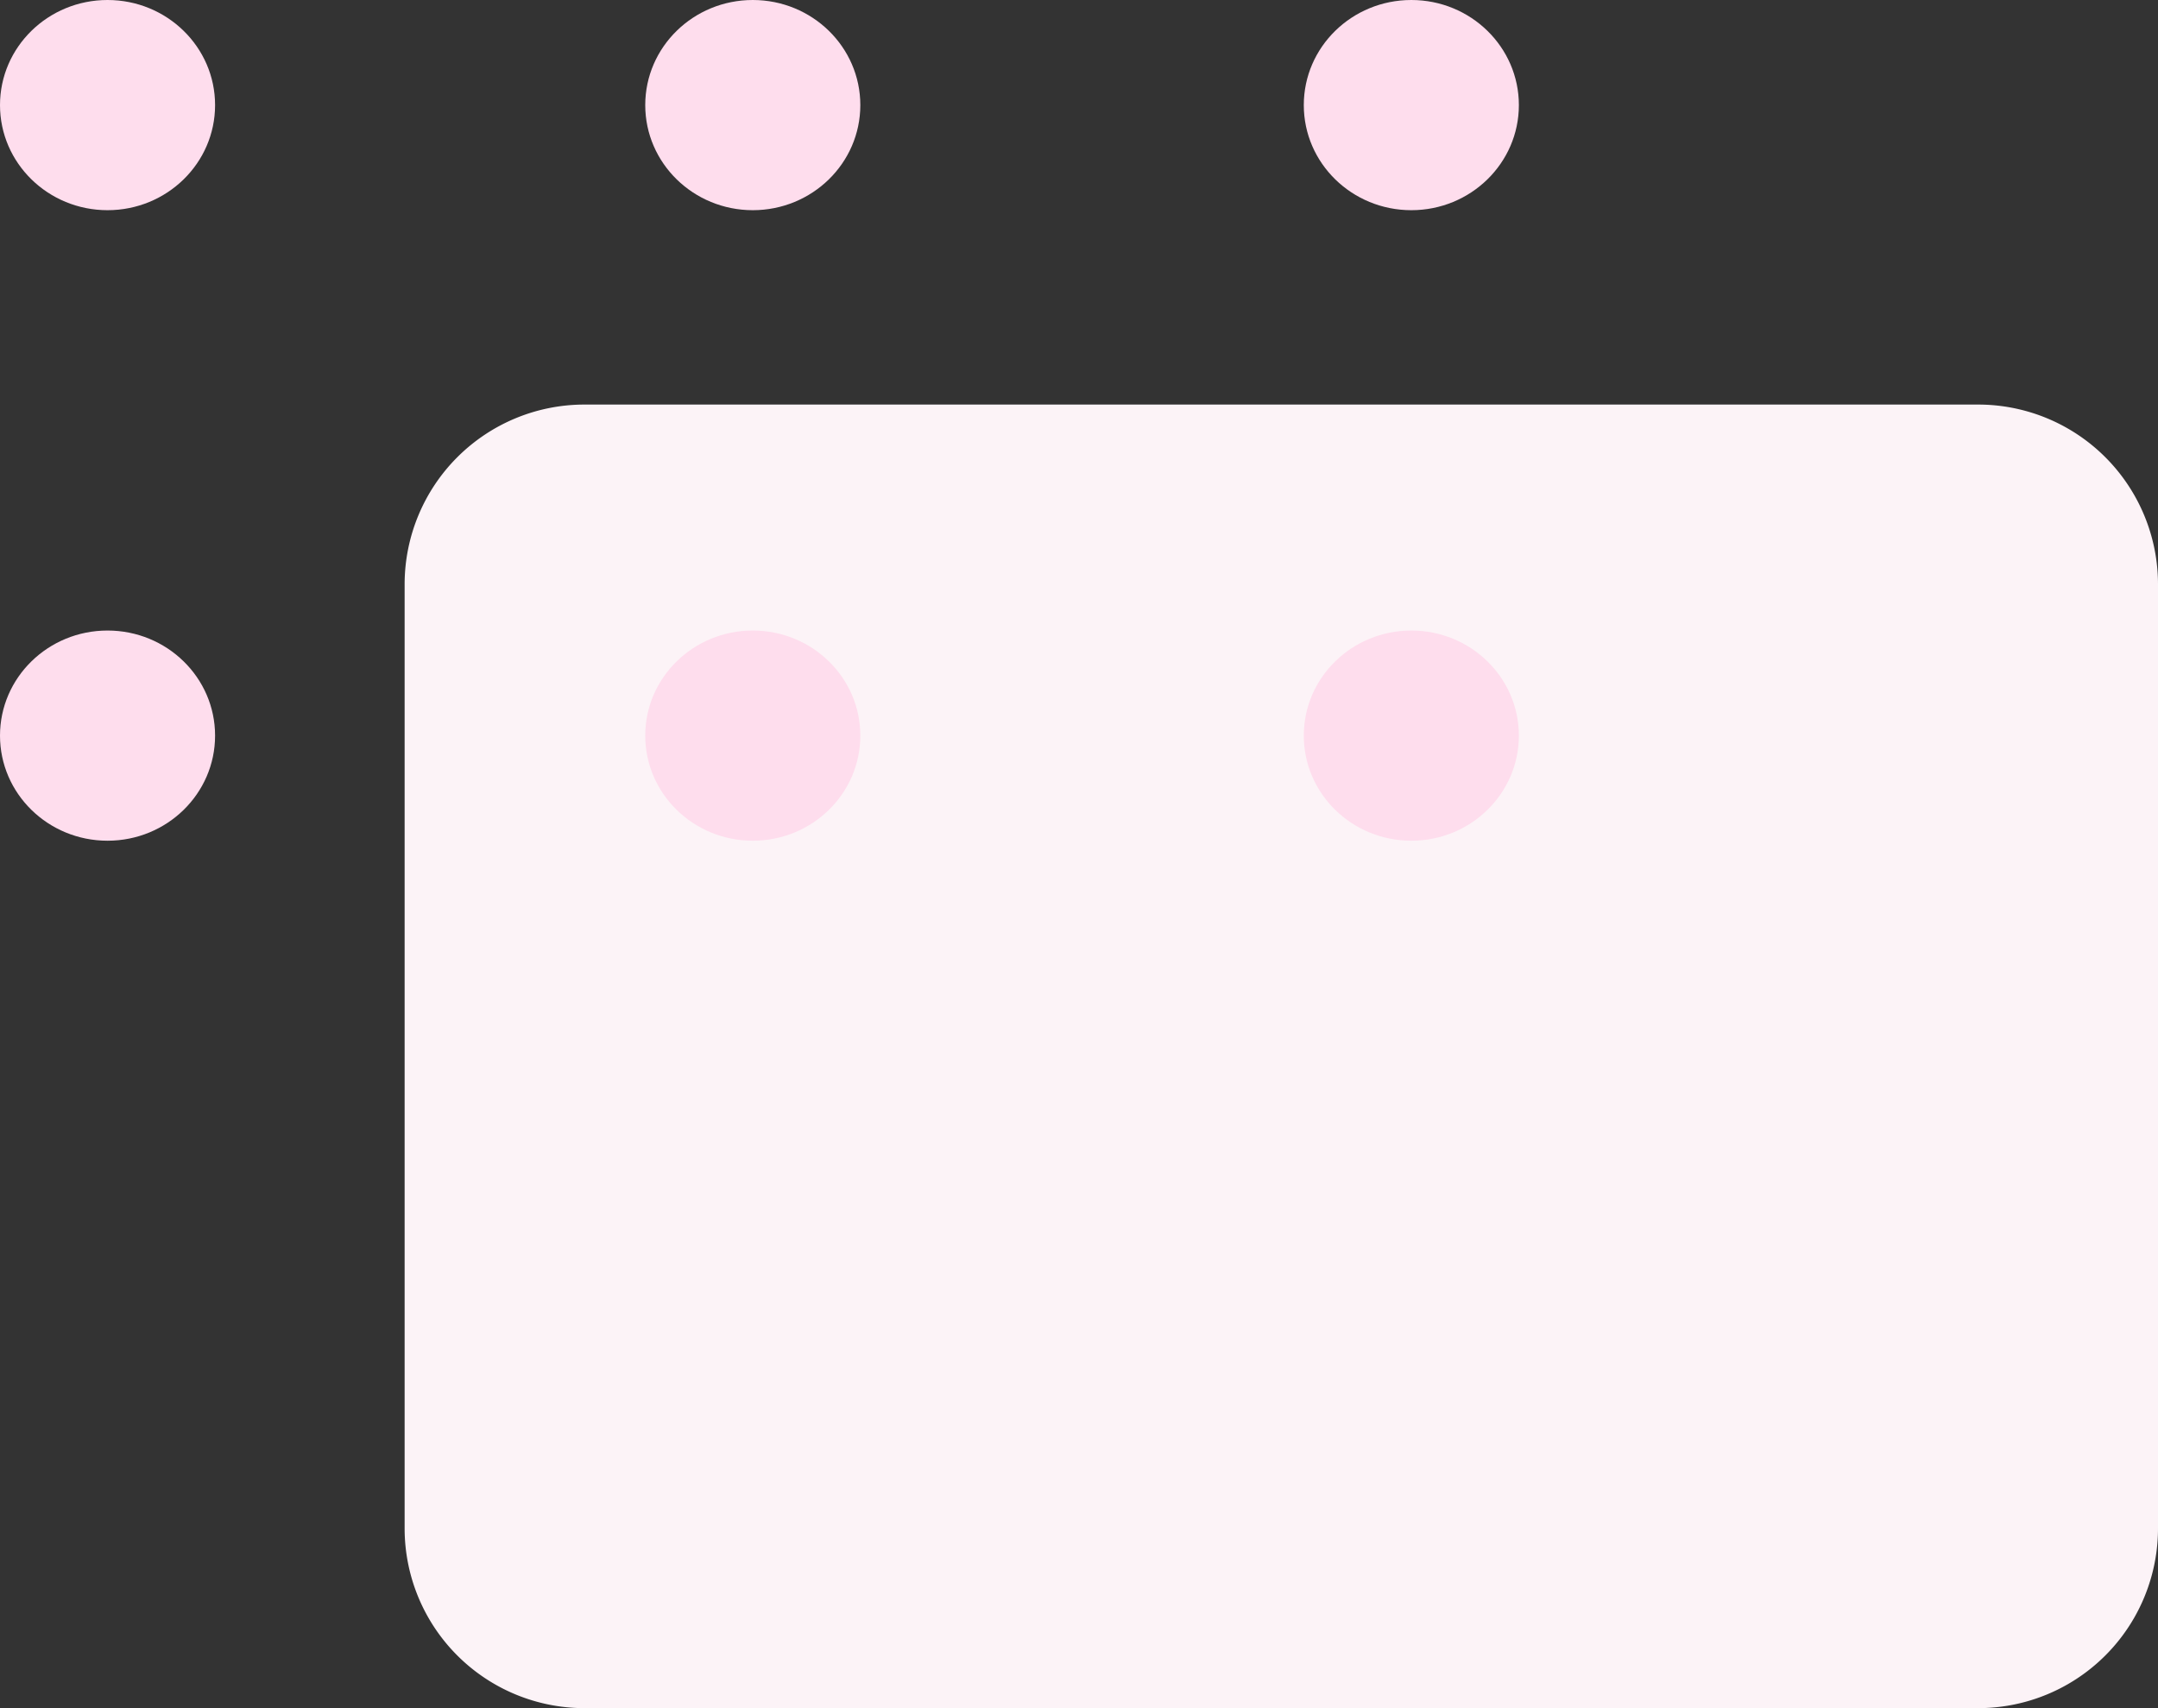
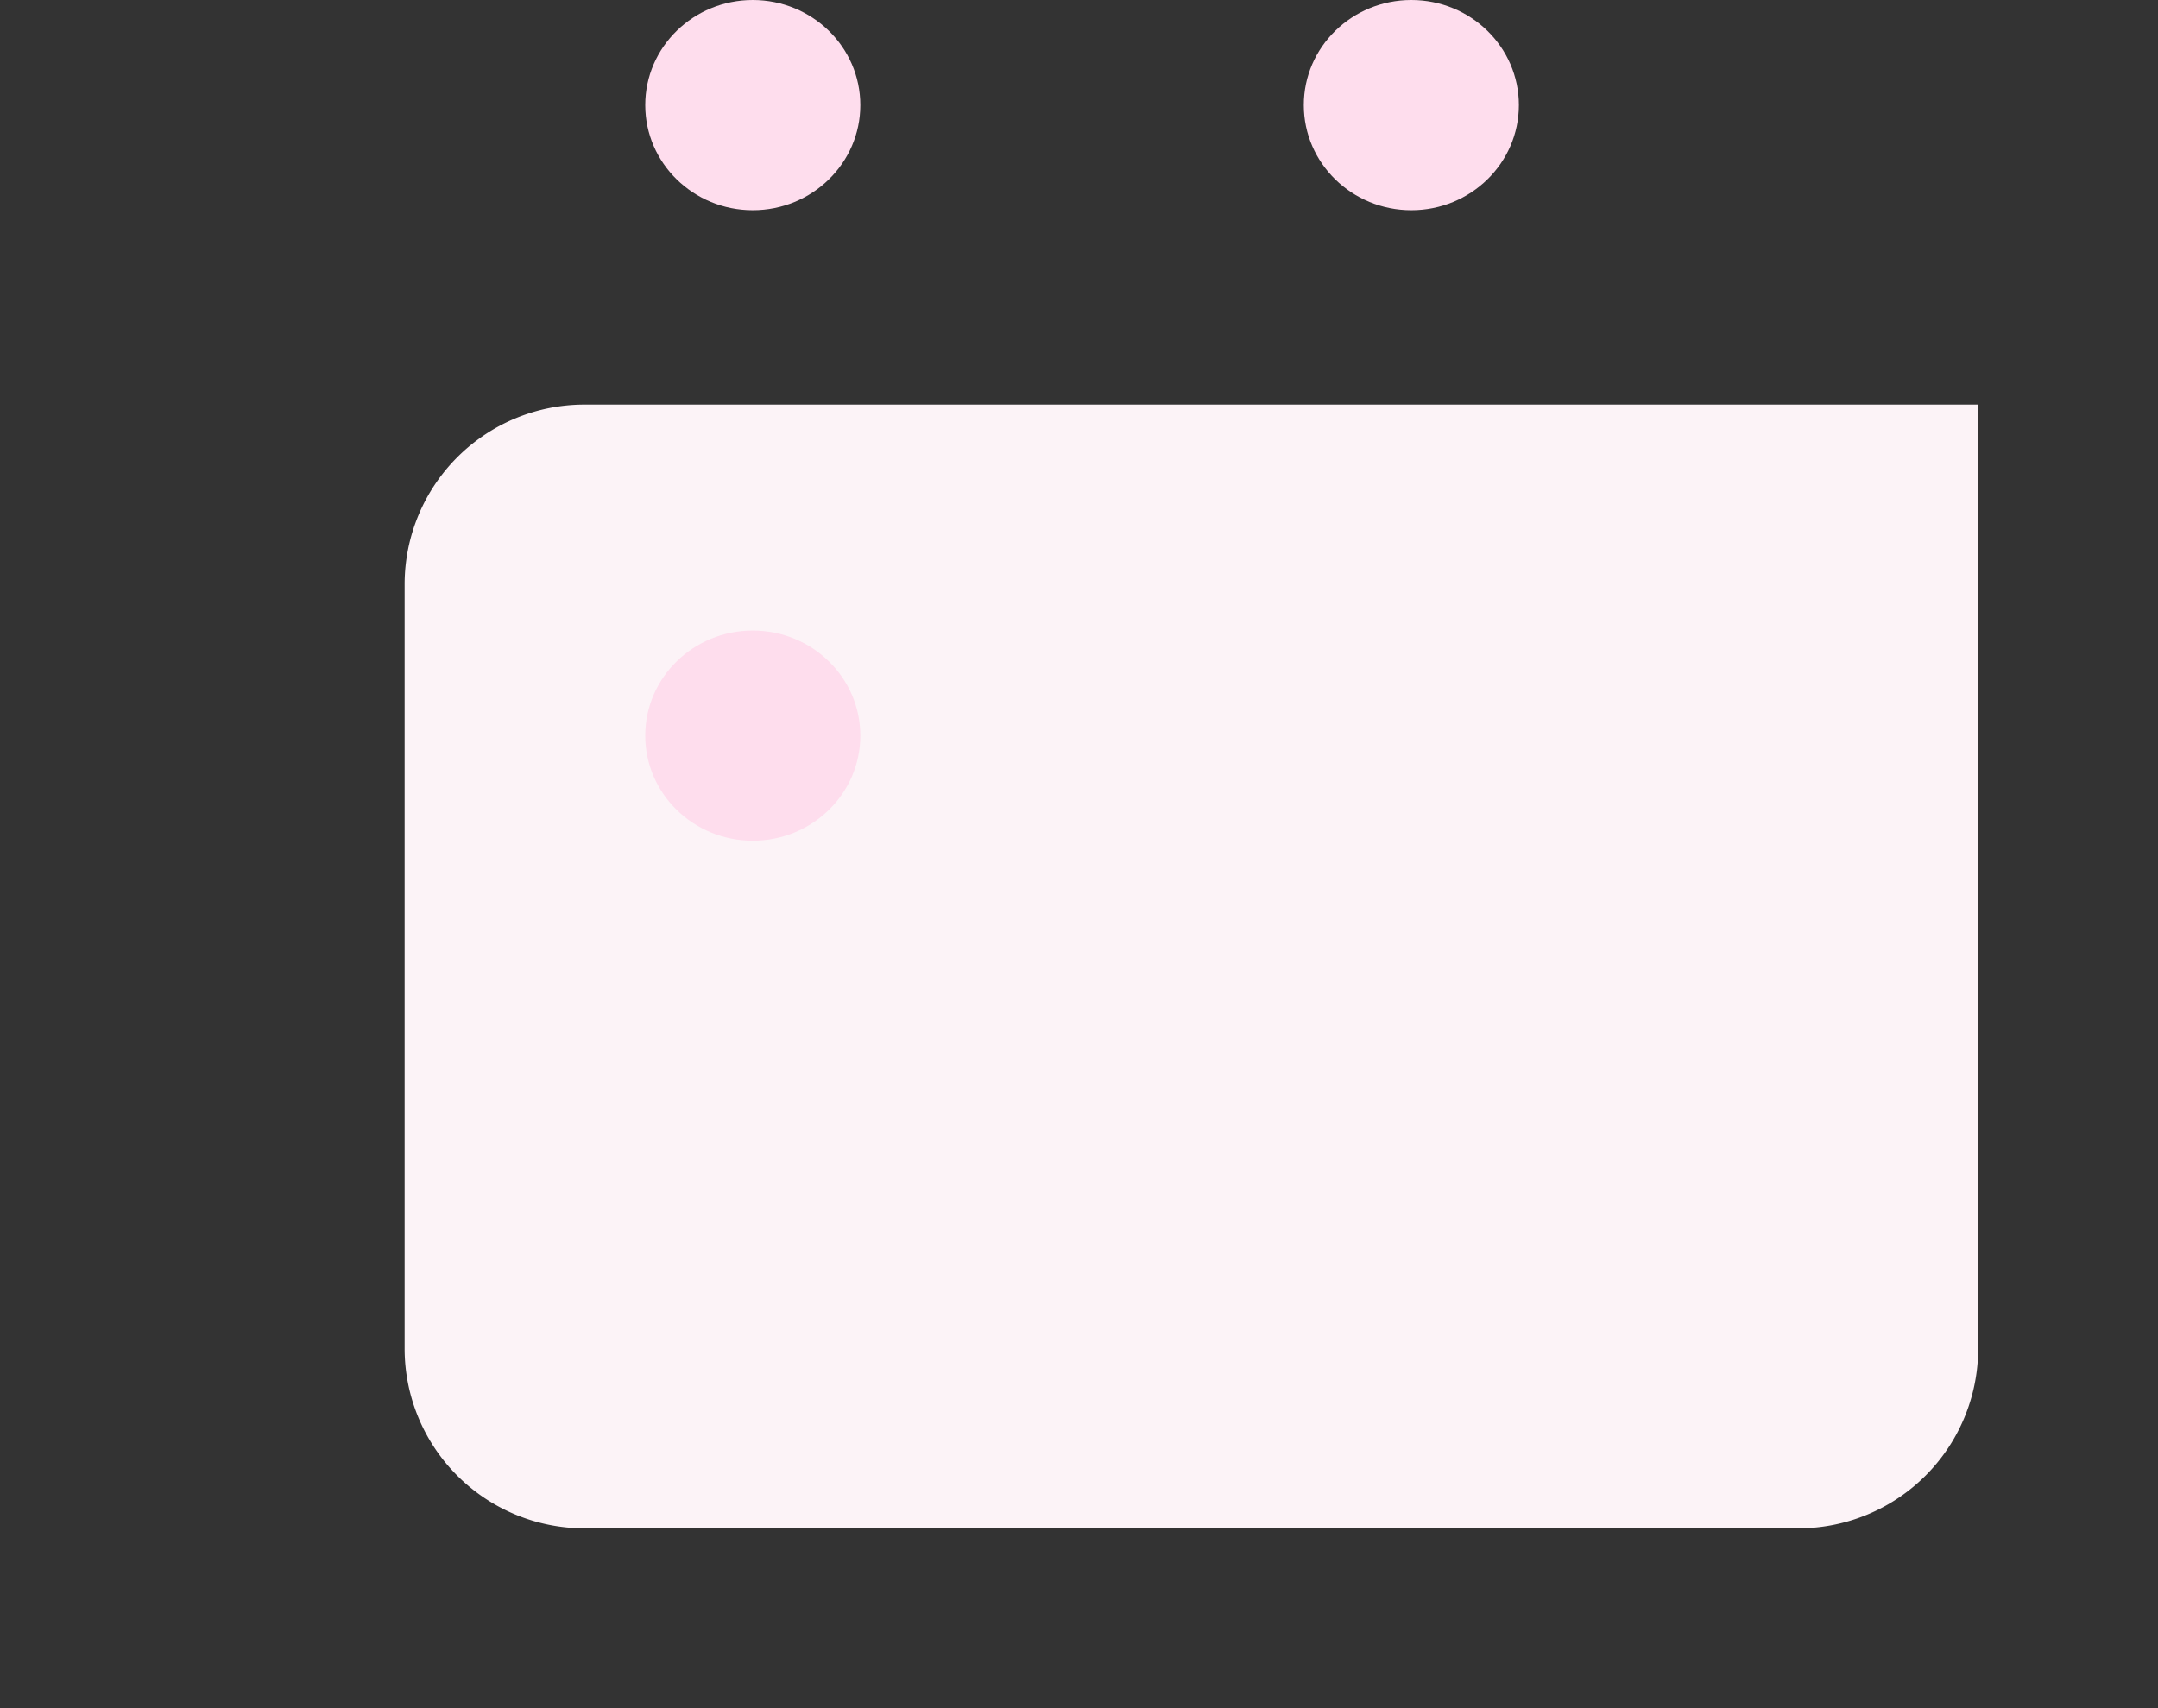
<svg xmlns="http://www.w3.org/2000/svg" width="48" height="38" fill="none" viewBox="0 0 48 38">
  <rect x="0" y="0" width="48" height="38" fill="#333333" stroke="none" />
-   <path fill="#FCF3F7" d="M9 13a4 4 0 014-4h31a4 4 0 014 4v21a4 4 0 01-4 4H13a4 4 0 01-4-4V13z" />
-   <ellipse cx="2.392" cy="2.338" fill="#FEDDED" rx="2.392" ry="2.338" />
+   <path fill="#FCF3F7" d="M9 13a4 4 0 014-4h31v21a4 4 0 01-4 4H13a4 4 0 01-4-4V13z" />
  <ellipse cx="31.392" cy="2.338" fill="#FEDDED" rx="2.392" ry="2.338" />
-   <ellipse cx="2.392" cy="16.365" fill="#FEDDED" rx="2.392" ry="2.338" />
-   <ellipse cx="31.392" cy="16.365" fill="#FEDDED" rx="2.392" ry="2.338" />
  <ellipse cx="16.744" cy="2.338" fill="#FEDDED" rx="2.392" ry="2.338" />
  <ellipse cx="16.744" cy="16.365" fill="#FEDDED" rx="2.392" ry="2.338" />
</svg>